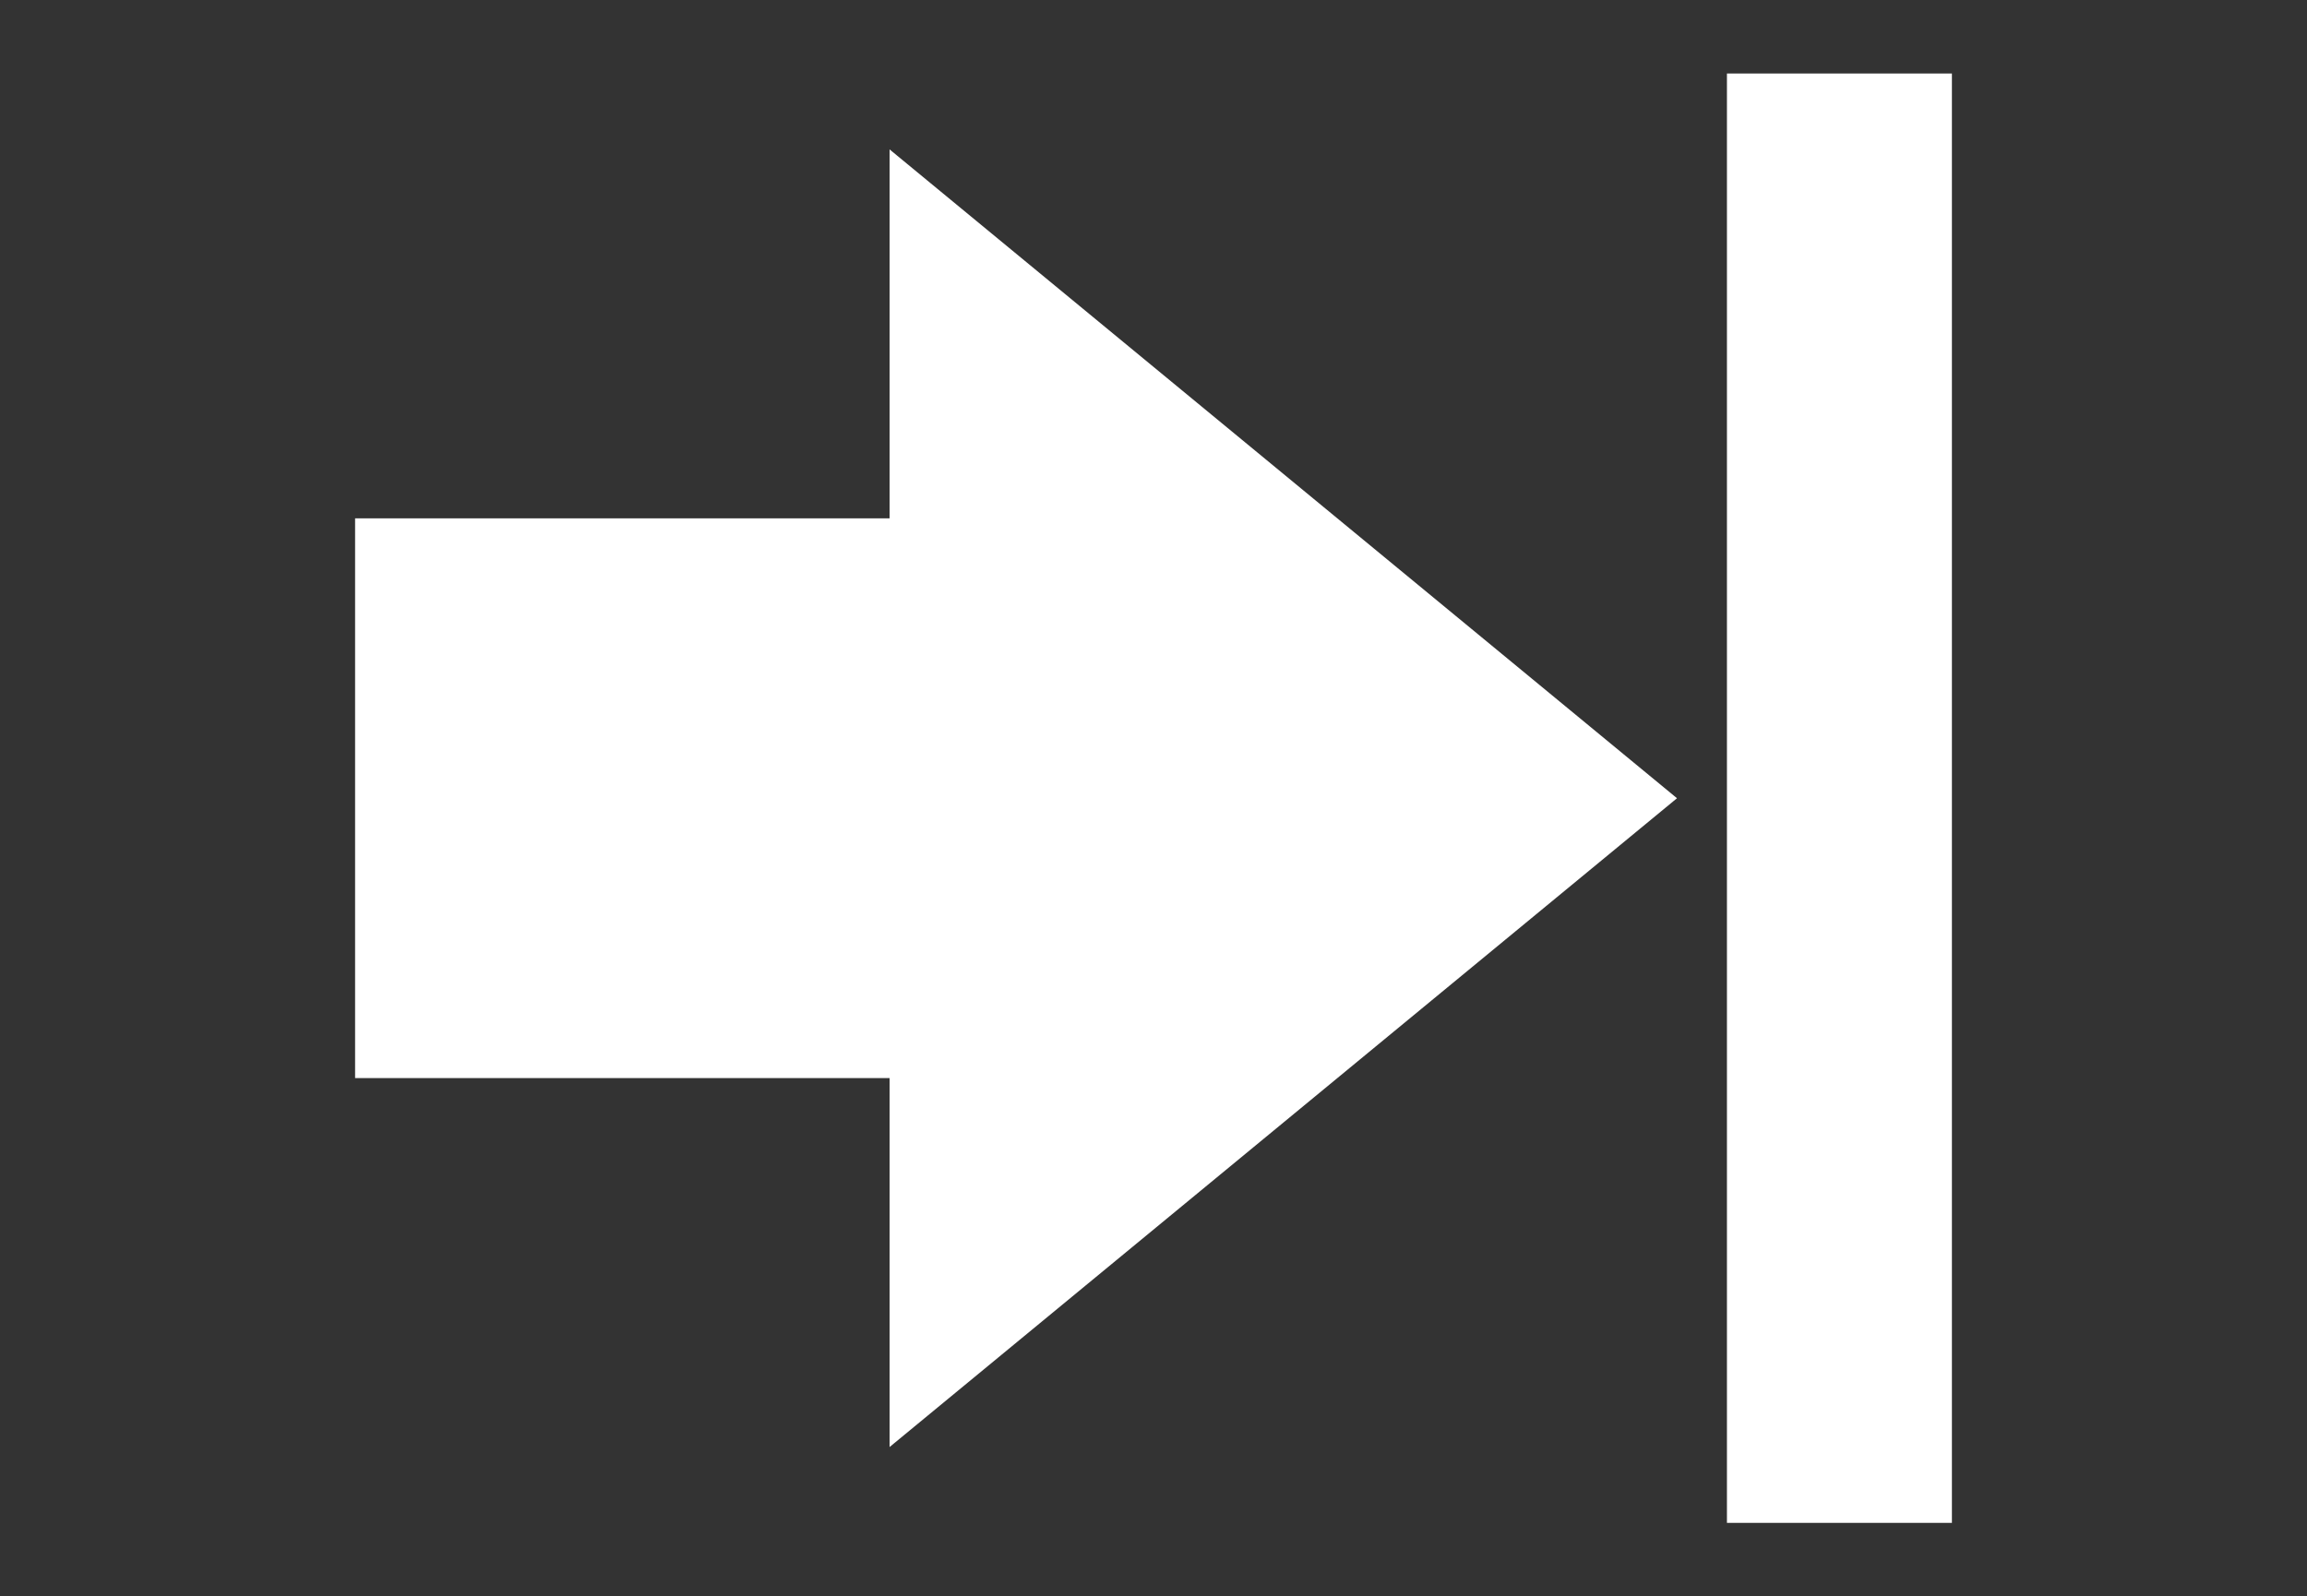
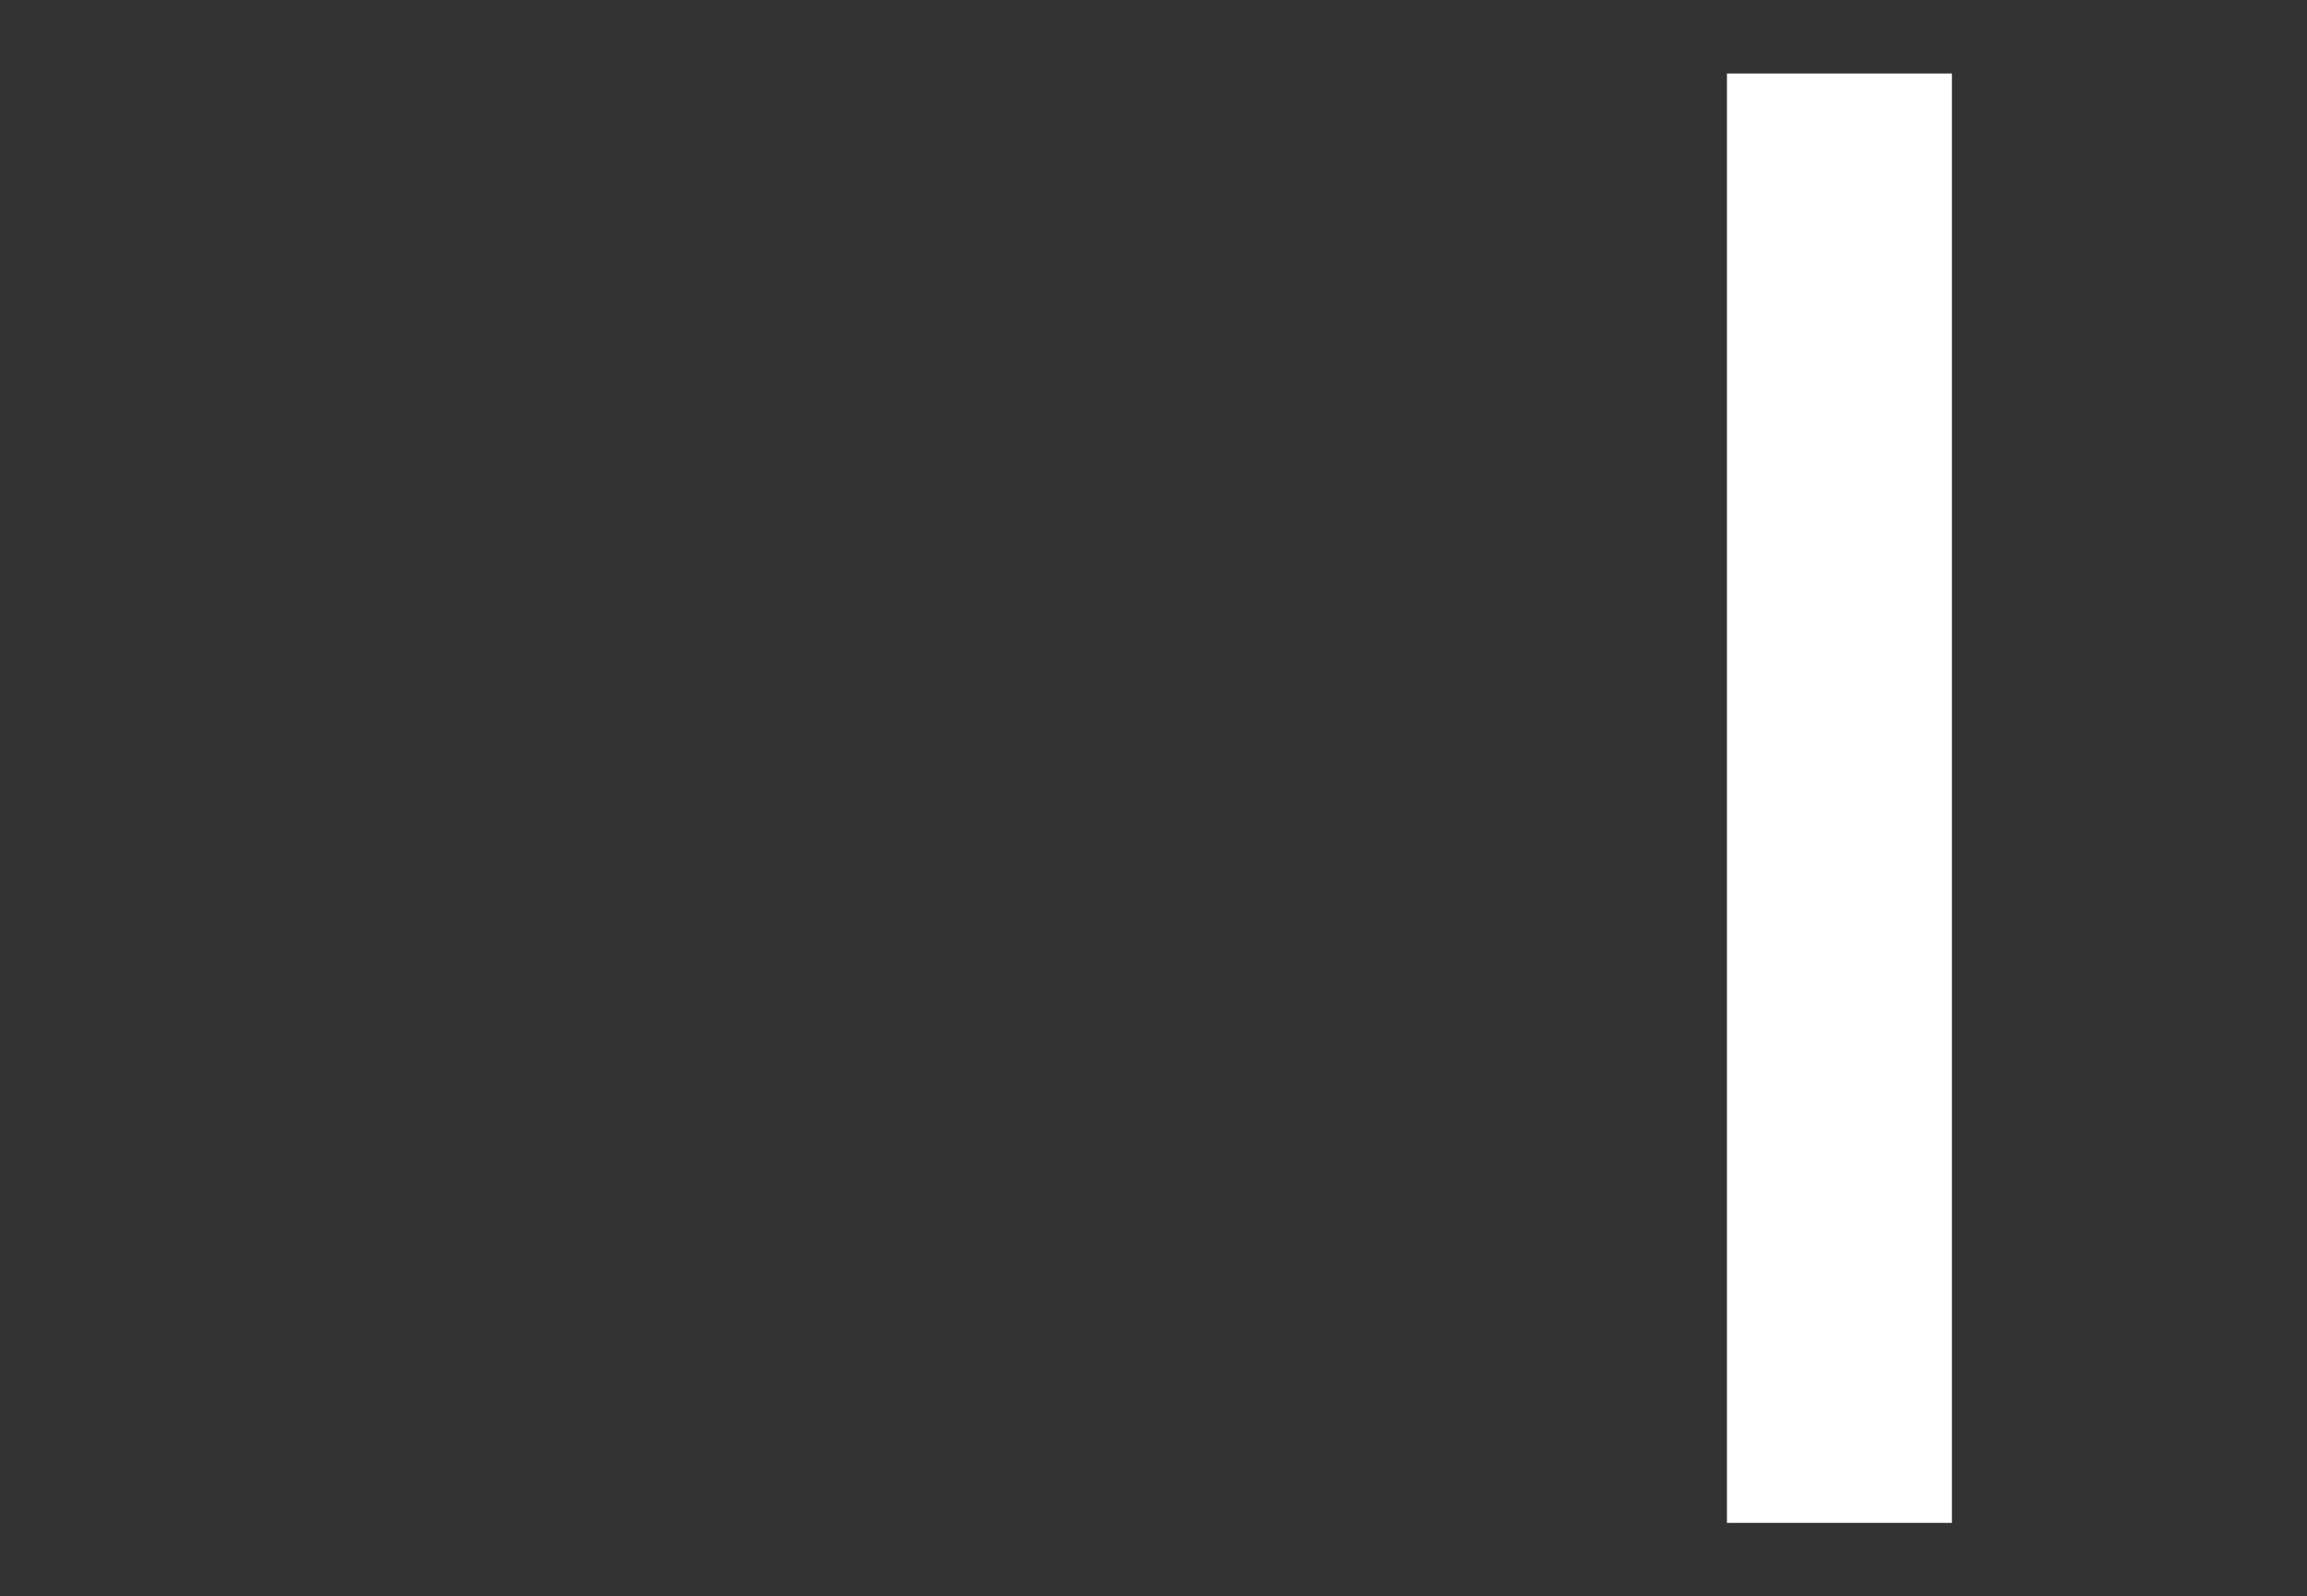
<svg xmlns="http://www.w3.org/2000/svg" version="1.1" id="_x32_" x="0px" y="0px" width="1052.5px" height="728.5px" viewBox="0 0 1052.5 728.5" enable-background="new 0 0 1052.5 728.5" xml:space="preserve">
  <rect x="0" y="0" width="1052.5" height="728.5" fill="#333333" stroke="none" />
  <g>
-     <polygon fill="#FFFFFF" points="405.842,68.178 405.842,236.539 161.999,236.539 161.999,491.987 405.842,491.987 405.842,660.347    765.081,364.273  " />
    <rect x="787.866" y="33.544" fill="#FFFFFF" width="102.633" height="661.414" />
  </g>
</svg>